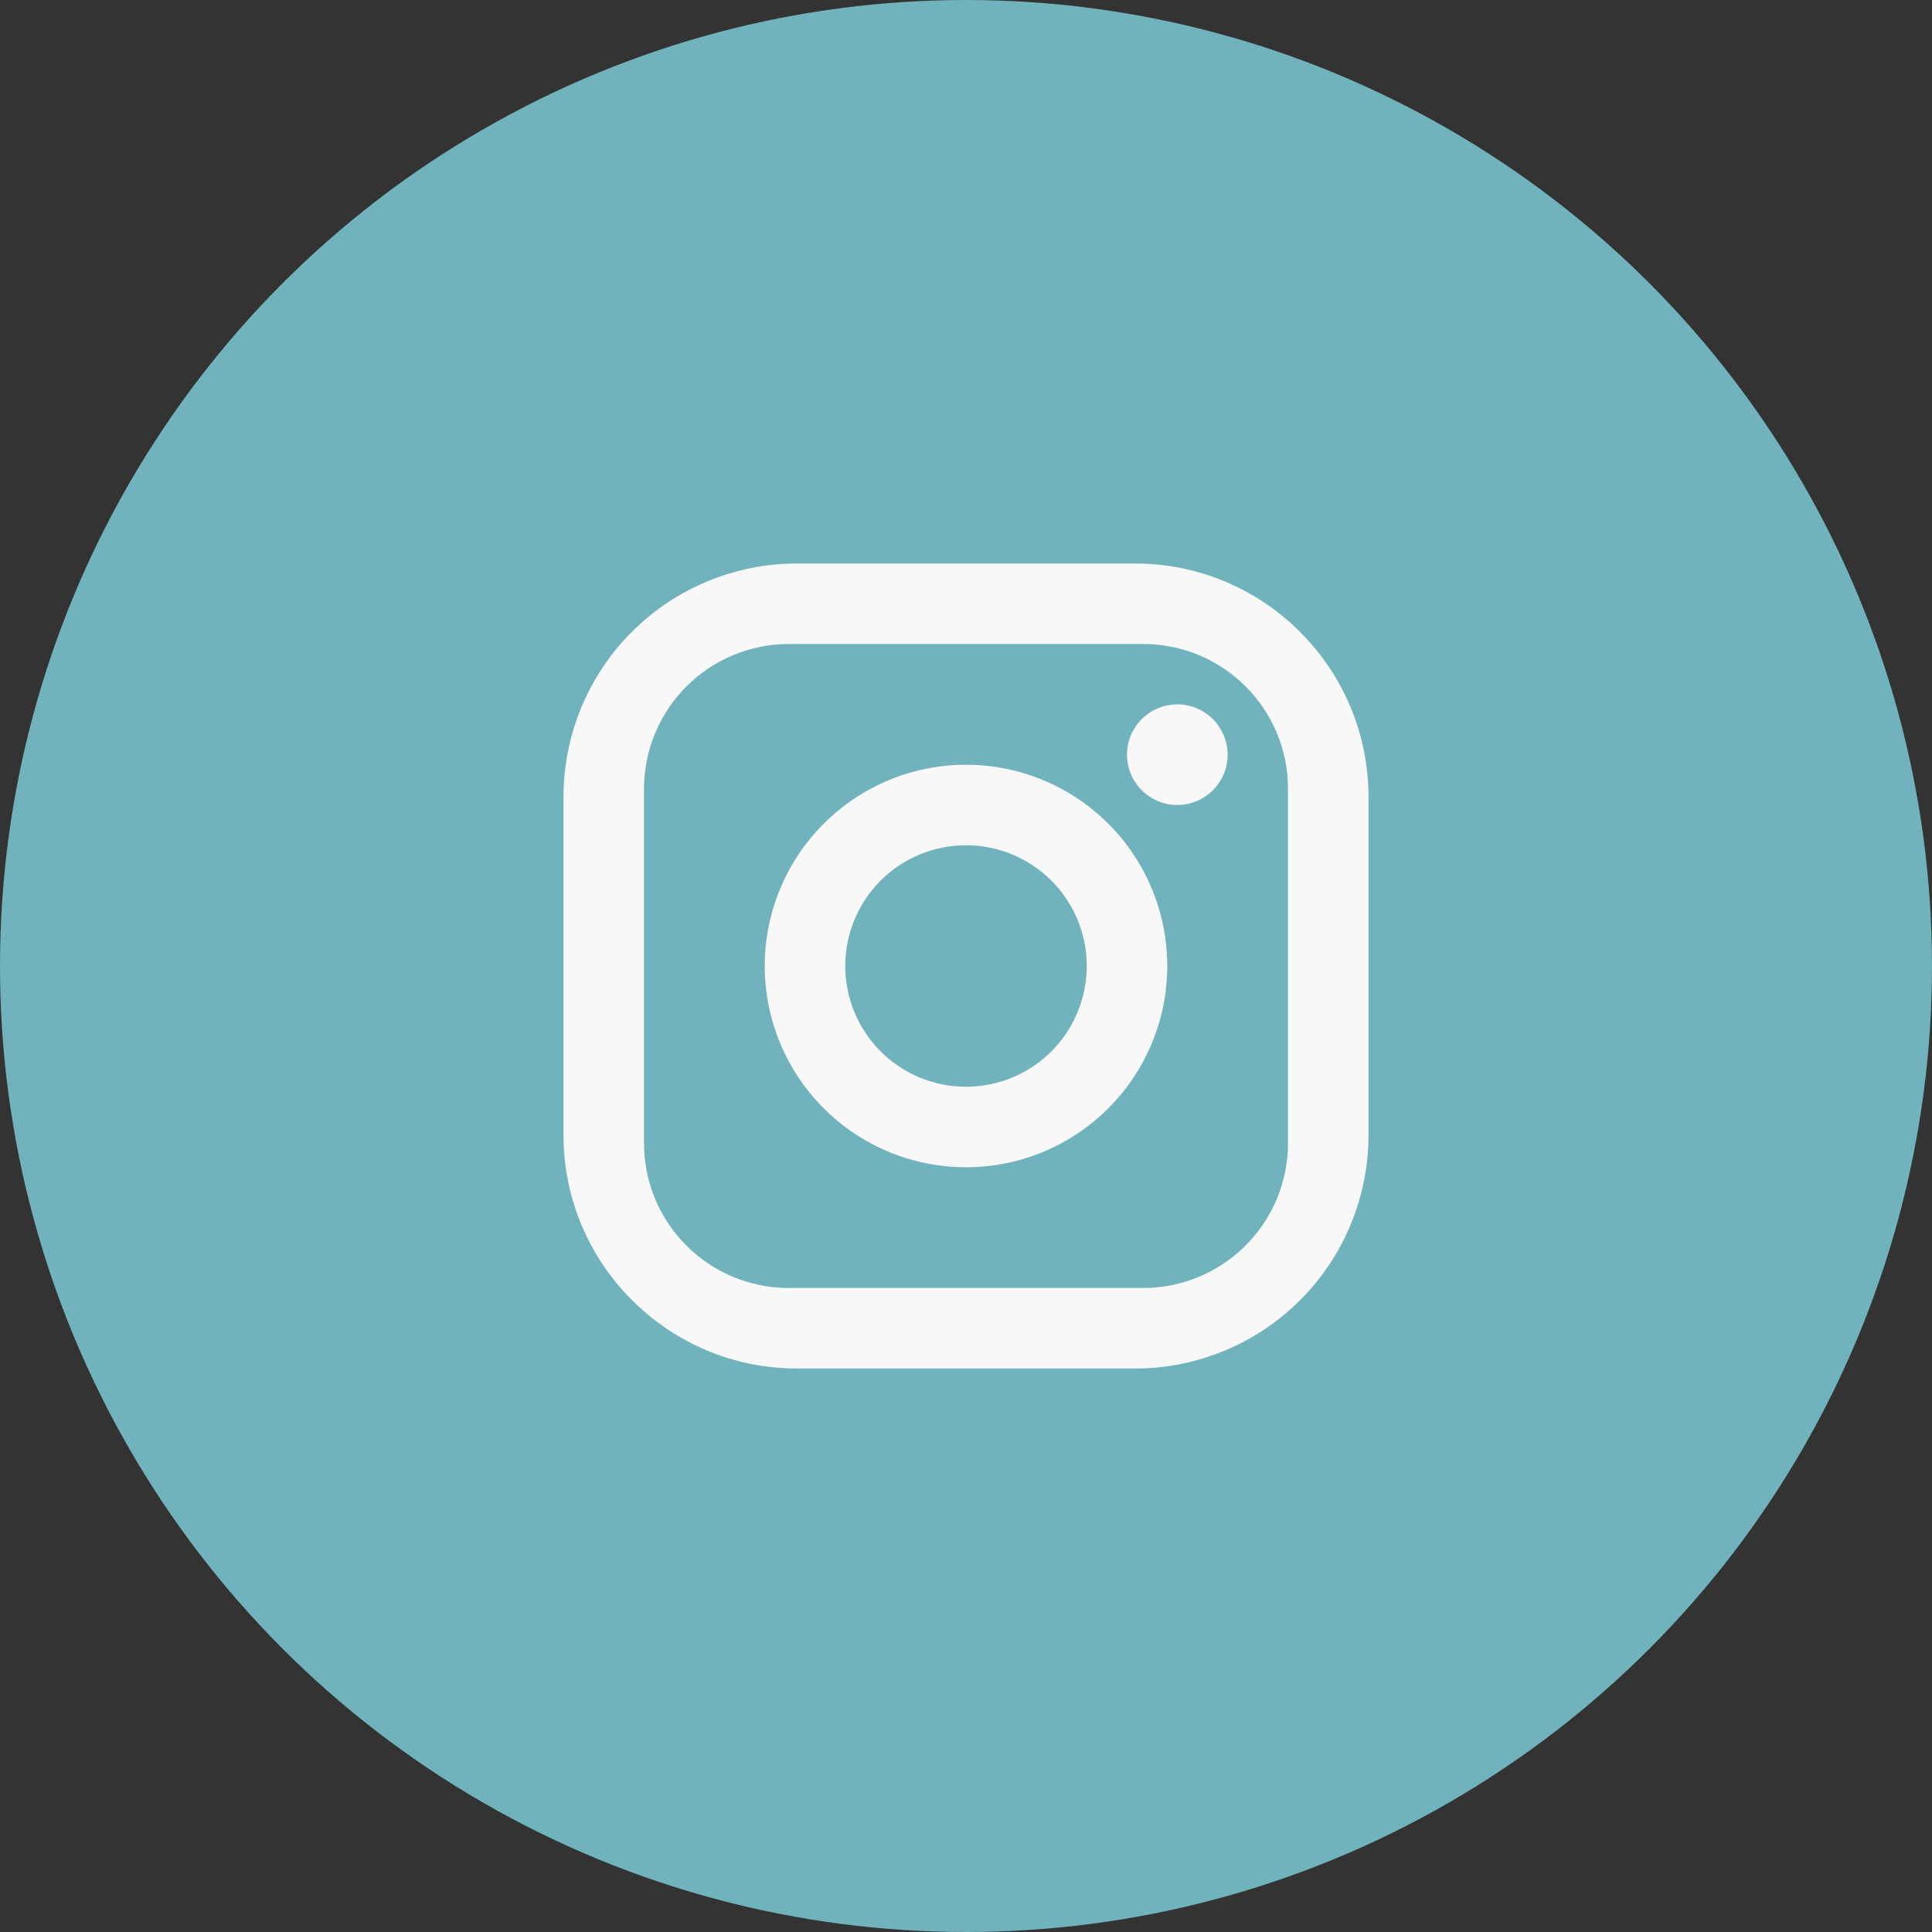
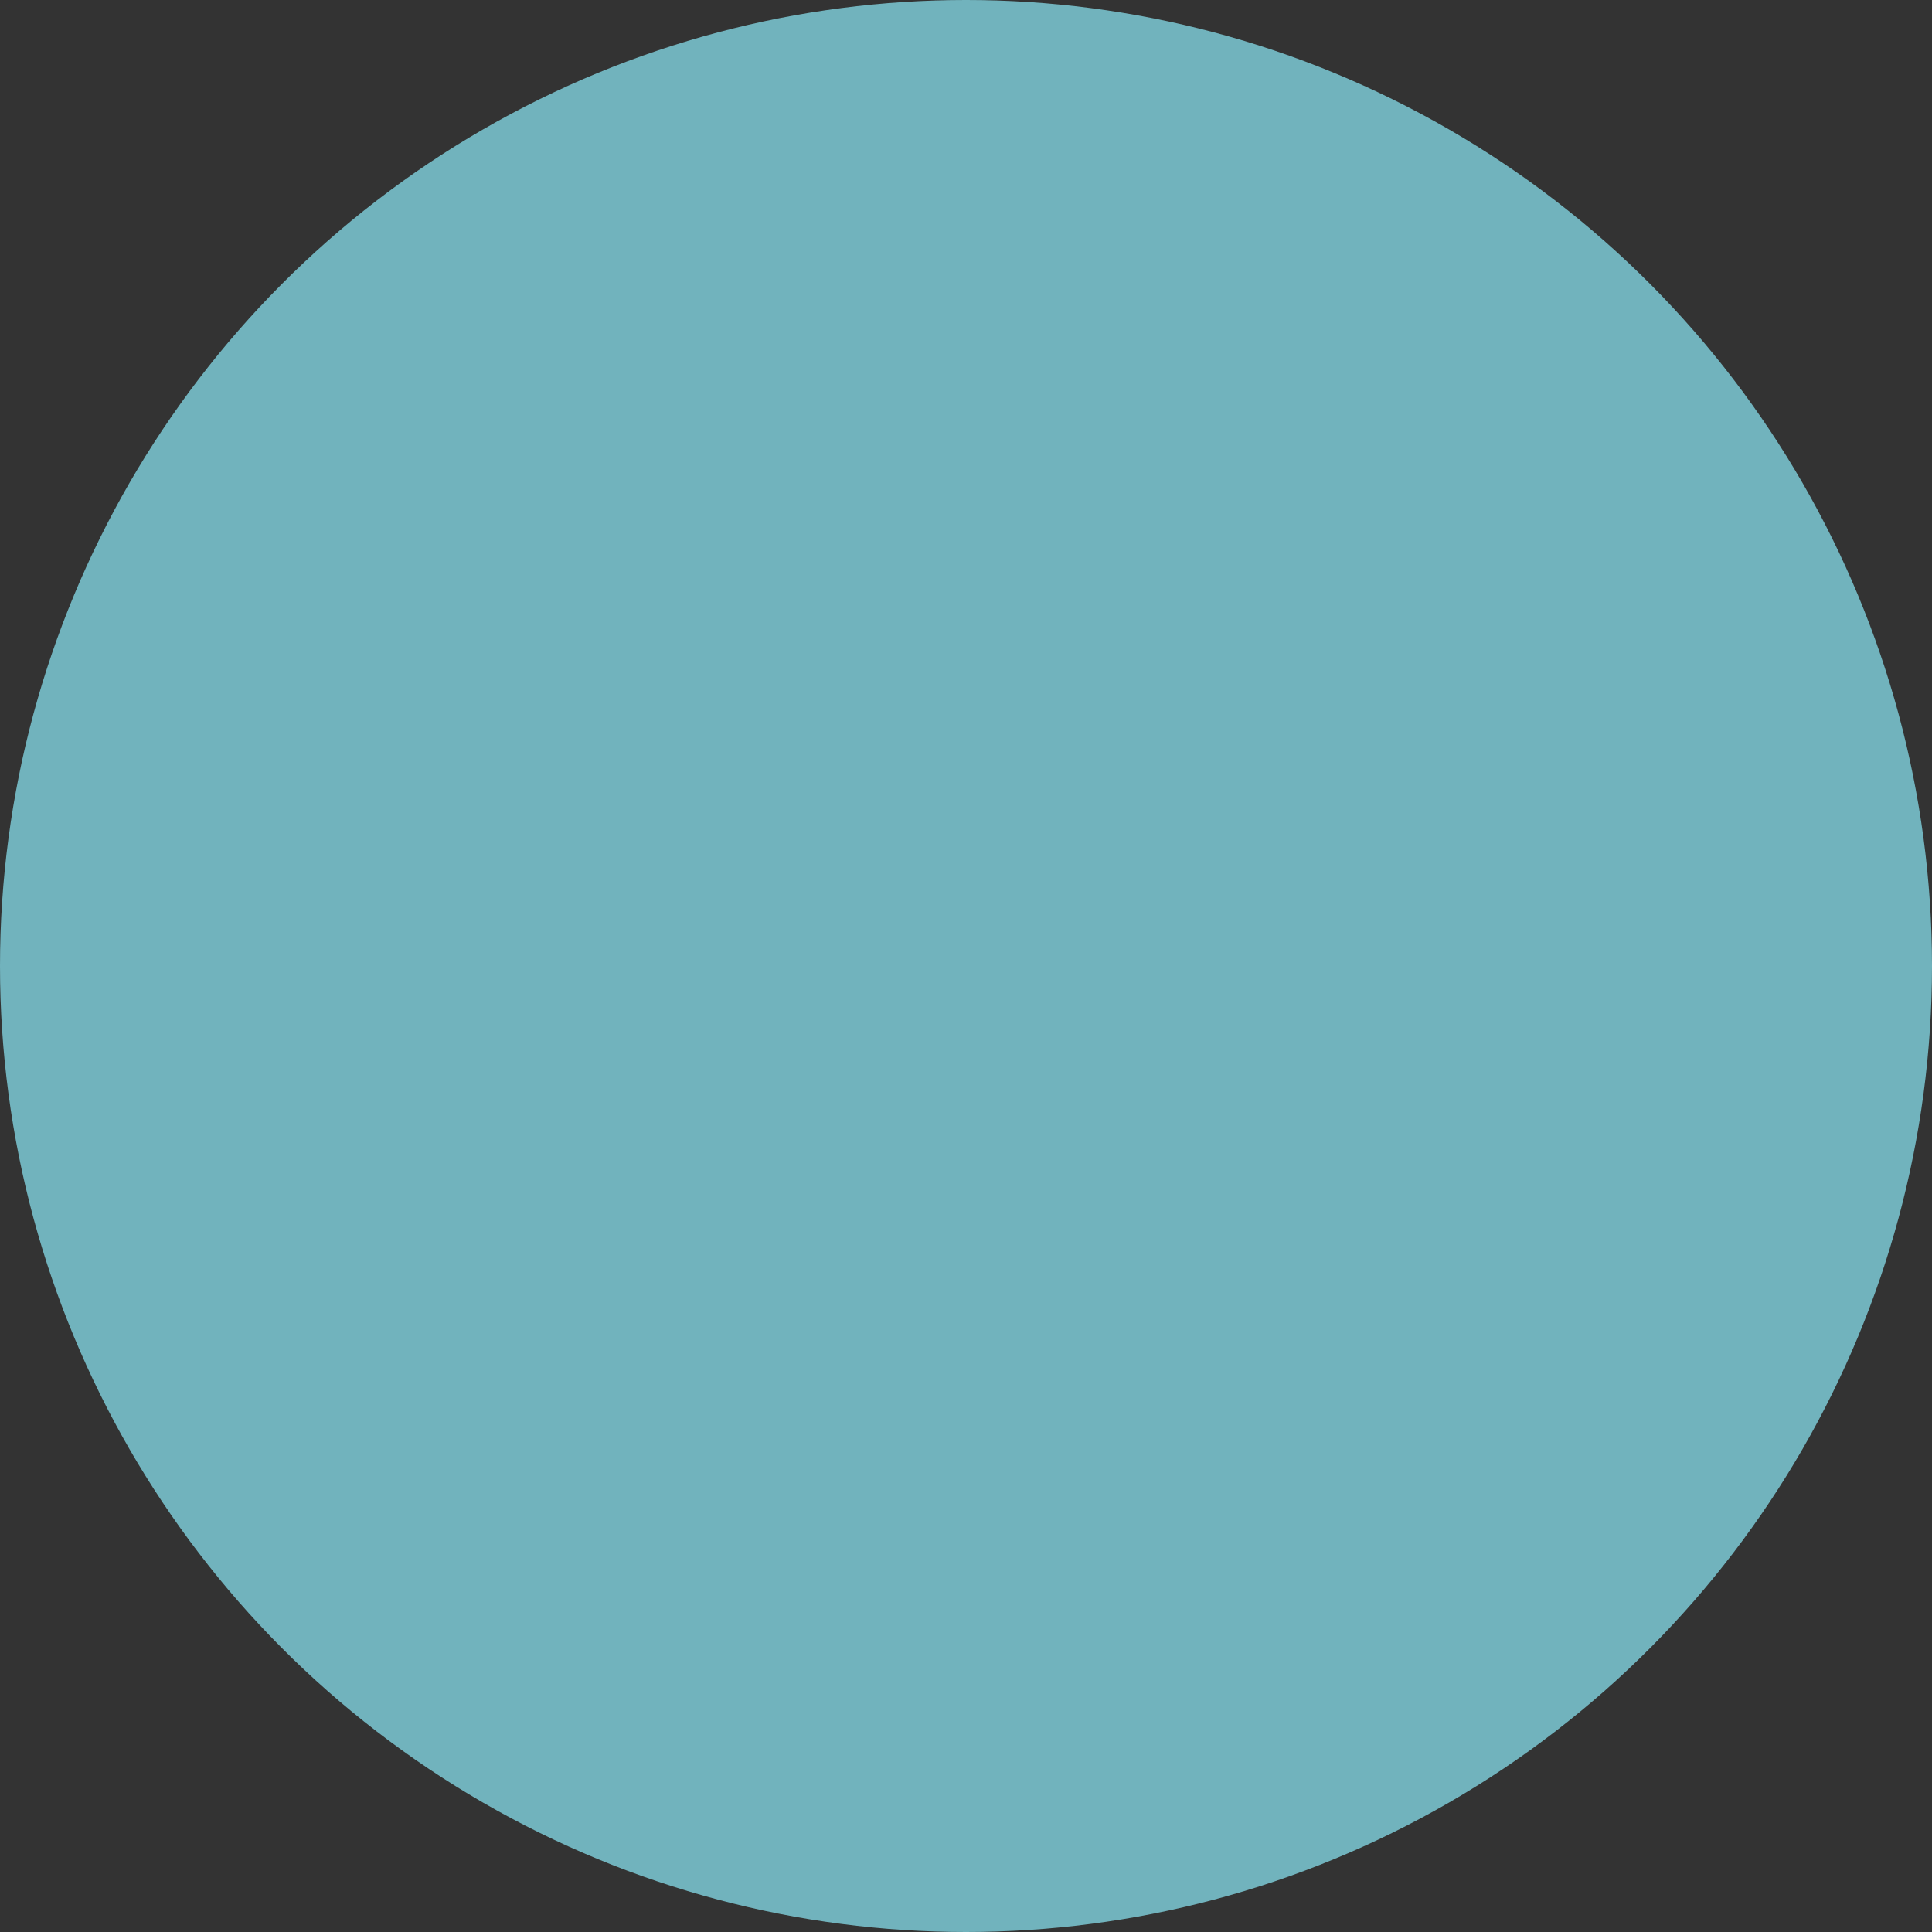
<svg xmlns="http://www.w3.org/2000/svg" width="60" height="60" viewBox="0 0 60 60" fill="none">
  <rect x="0" y="0" width="60" height="60" fill="#333333" stroke="none" />
  <circle cx="30" cy="30" r="30" transform="matrix(-1 0 0 1 60 0)" fill="#71B3BD" />
-   <path d="M24.75 17.5H35.25C39.25 17.5 42.5 20.75 42.5 24.75V35.25C42.5 37.173 41.736 39.017 40.377 40.377C39.017 41.736 37.173 42.5 35.25 42.5H24.75C20.75 42.5 17.5 39.25 17.5 35.25V24.75C17.5 22.827 18.264 20.983 19.623 19.623C20.983 18.264 22.827 17.5 24.75 17.5ZM24.5 20C23.306 20 22.162 20.474 21.318 21.318C20.474 22.162 20 23.306 20 24.5V35.5C20 37.987 22.012 40 24.5 40H35.5C36.694 40 37.838 39.526 38.682 38.682C39.526 37.838 40 36.694 40 35.5V24.5C40 22.012 37.987 20 35.5 20H24.5ZM36.562 21.875C36.977 21.875 37.374 22.04 37.667 22.333C37.96 22.626 38.125 23.023 38.125 23.438C38.125 23.852 37.96 24.249 37.667 24.542C37.374 24.835 36.977 25 36.562 25C36.148 25 35.751 24.835 35.458 24.542C35.165 24.249 35 23.852 35 23.438C35 23.023 35.165 22.626 35.458 22.333C35.751 22.04 36.148 21.875 36.562 21.875ZM30 23.75C31.658 23.75 33.247 24.409 34.419 25.581C35.592 26.753 36.25 28.342 36.25 30C36.25 31.658 35.592 33.247 34.419 34.419C33.247 35.592 31.658 36.25 30 36.25C28.342 36.25 26.753 35.592 25.581 34.419C24.409 33.247 23.75 31.658 23.75 30C23.75 28.342 24.409 26.753 25.581 25.581C26.753 24.409 28.342 23.75 30 23.75ZM30 26.25C29.005 26.25 28.052 26.645 27.348 27.348C26.645 28.052 26.25 29.005 26.25 30C26.25 30.995 26.645 31.948 27.348 32.652C28.052 33.355 29.005 33.75 30 33.75C30.995 33.75 31.948 33.355 32.652 32.652C33.355 31.948 33.75 30.995 33.75 30C33.75 29.005 33.355 28.052 32.652 27.348C31.948 26.645 30.995 26.25 30 26.25Z" fill="#F8F8F8" />
</svg>